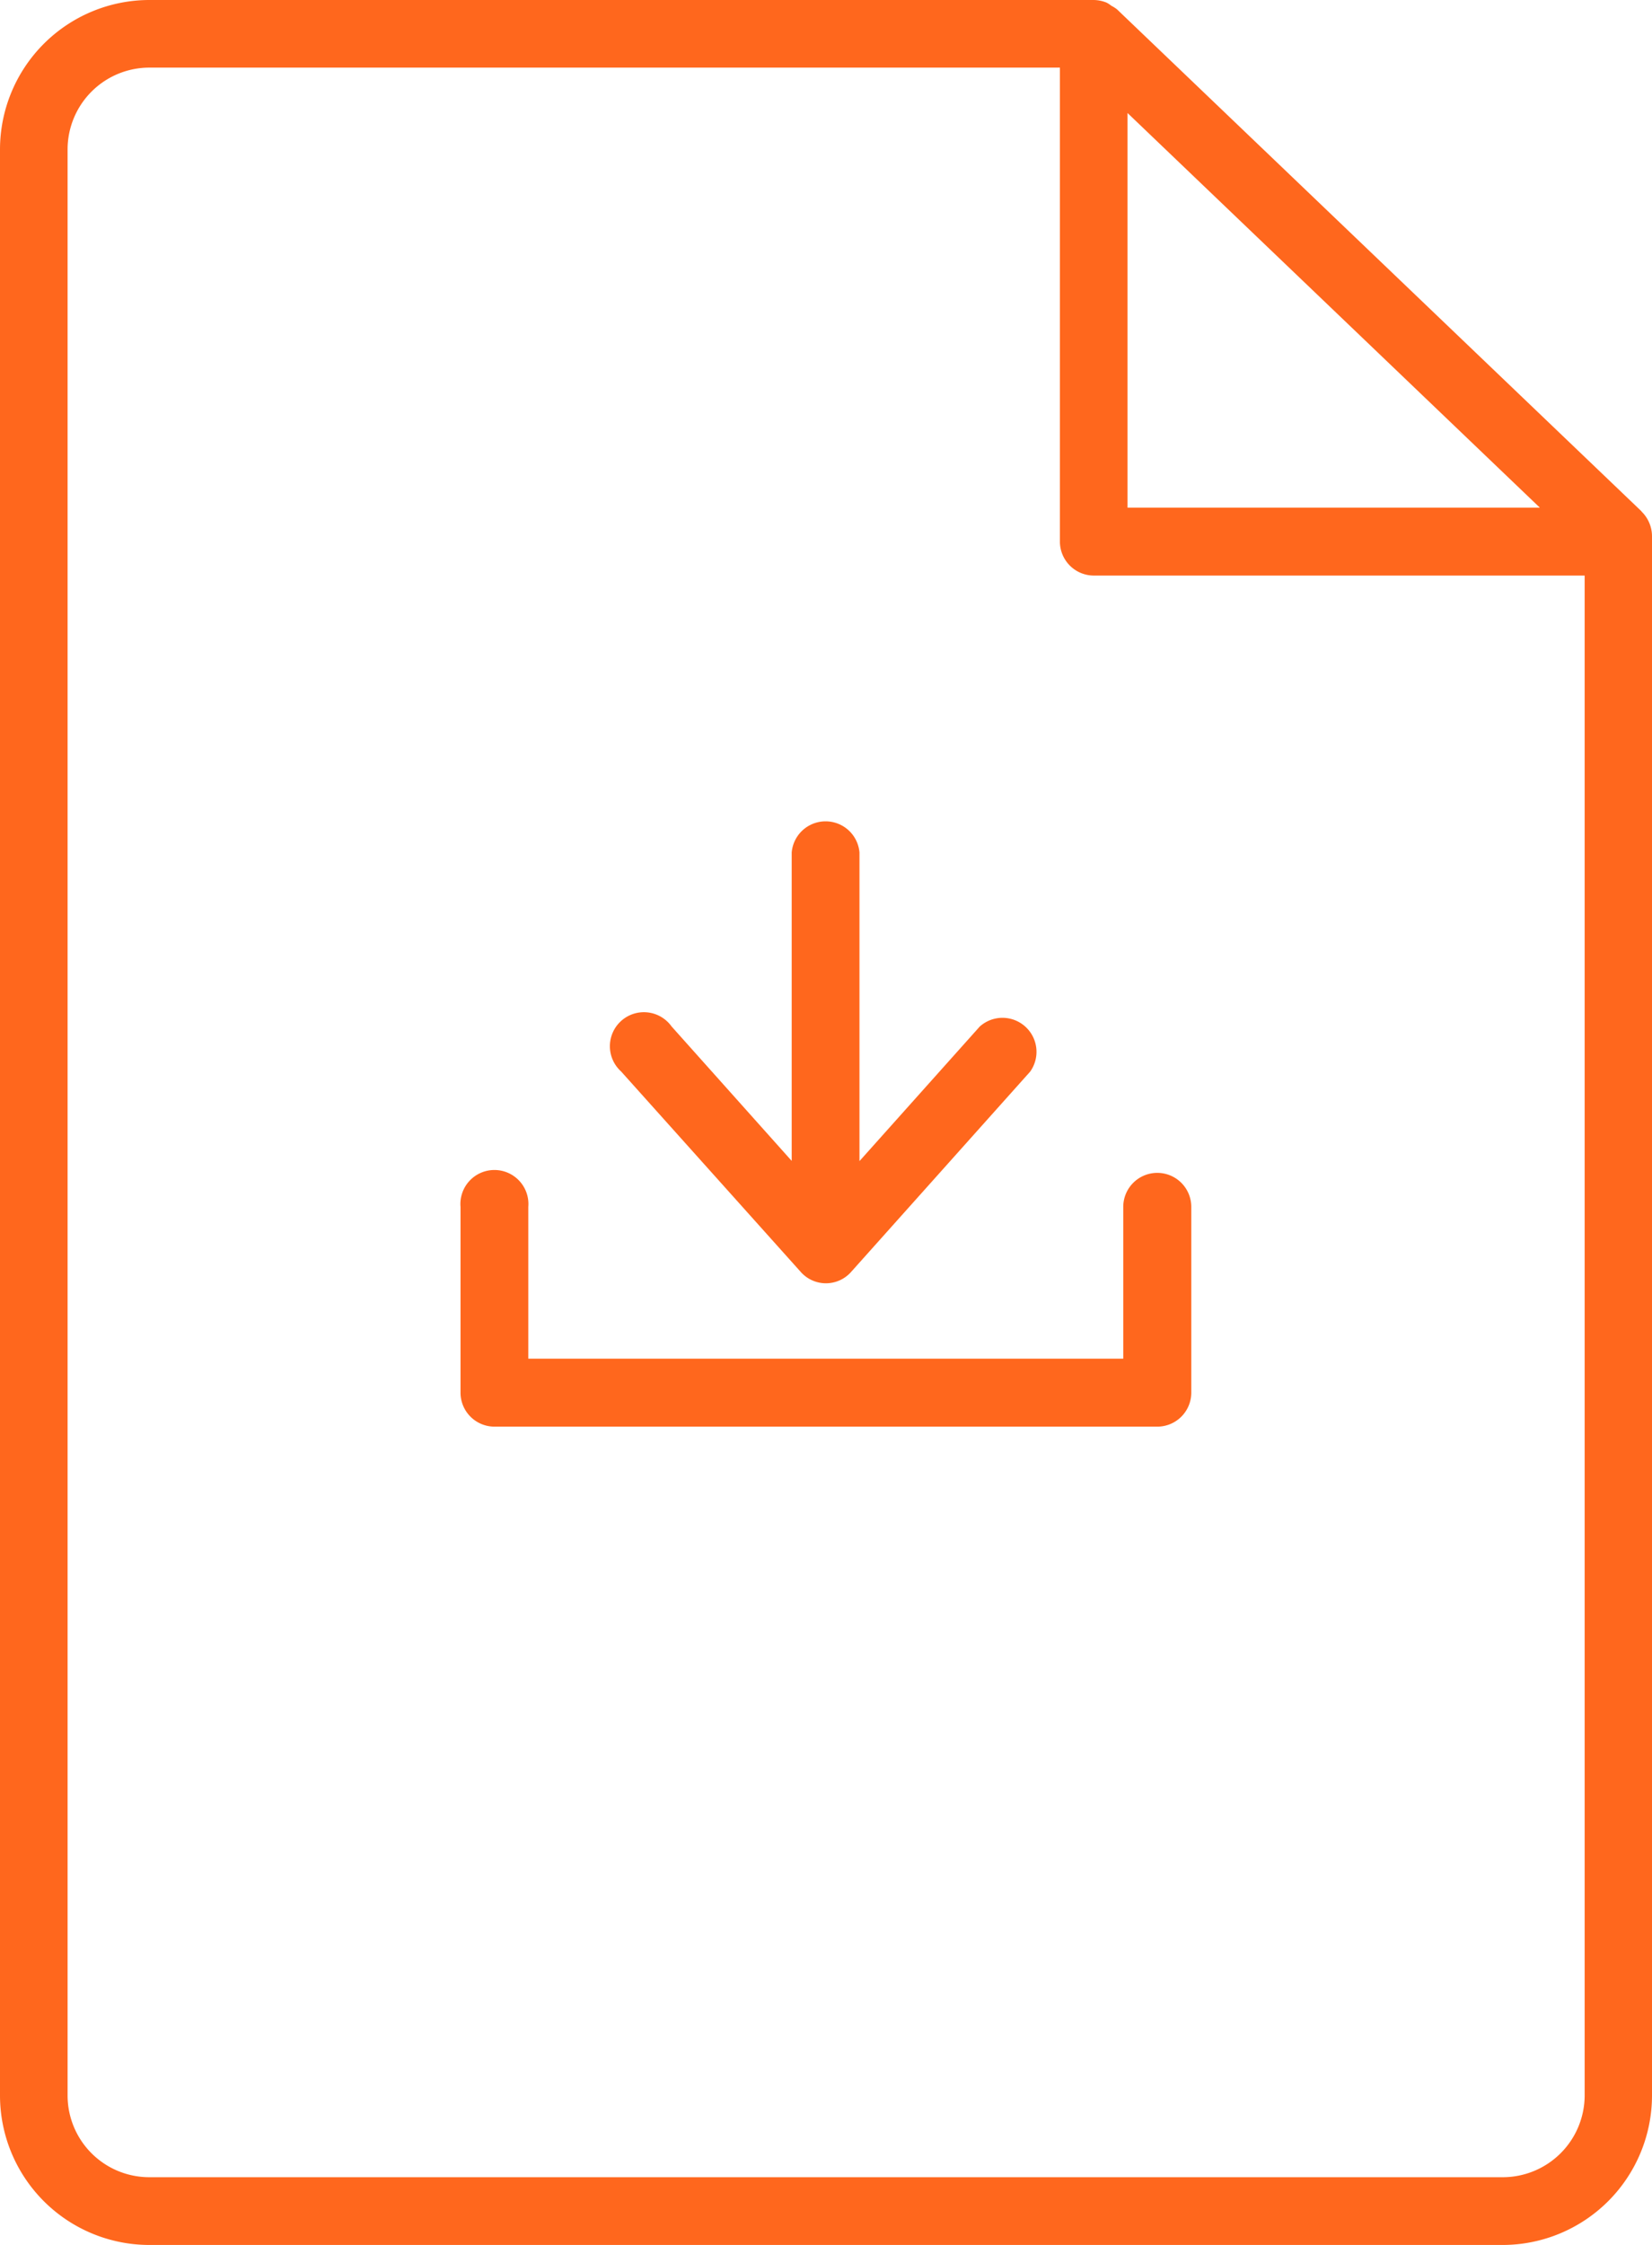
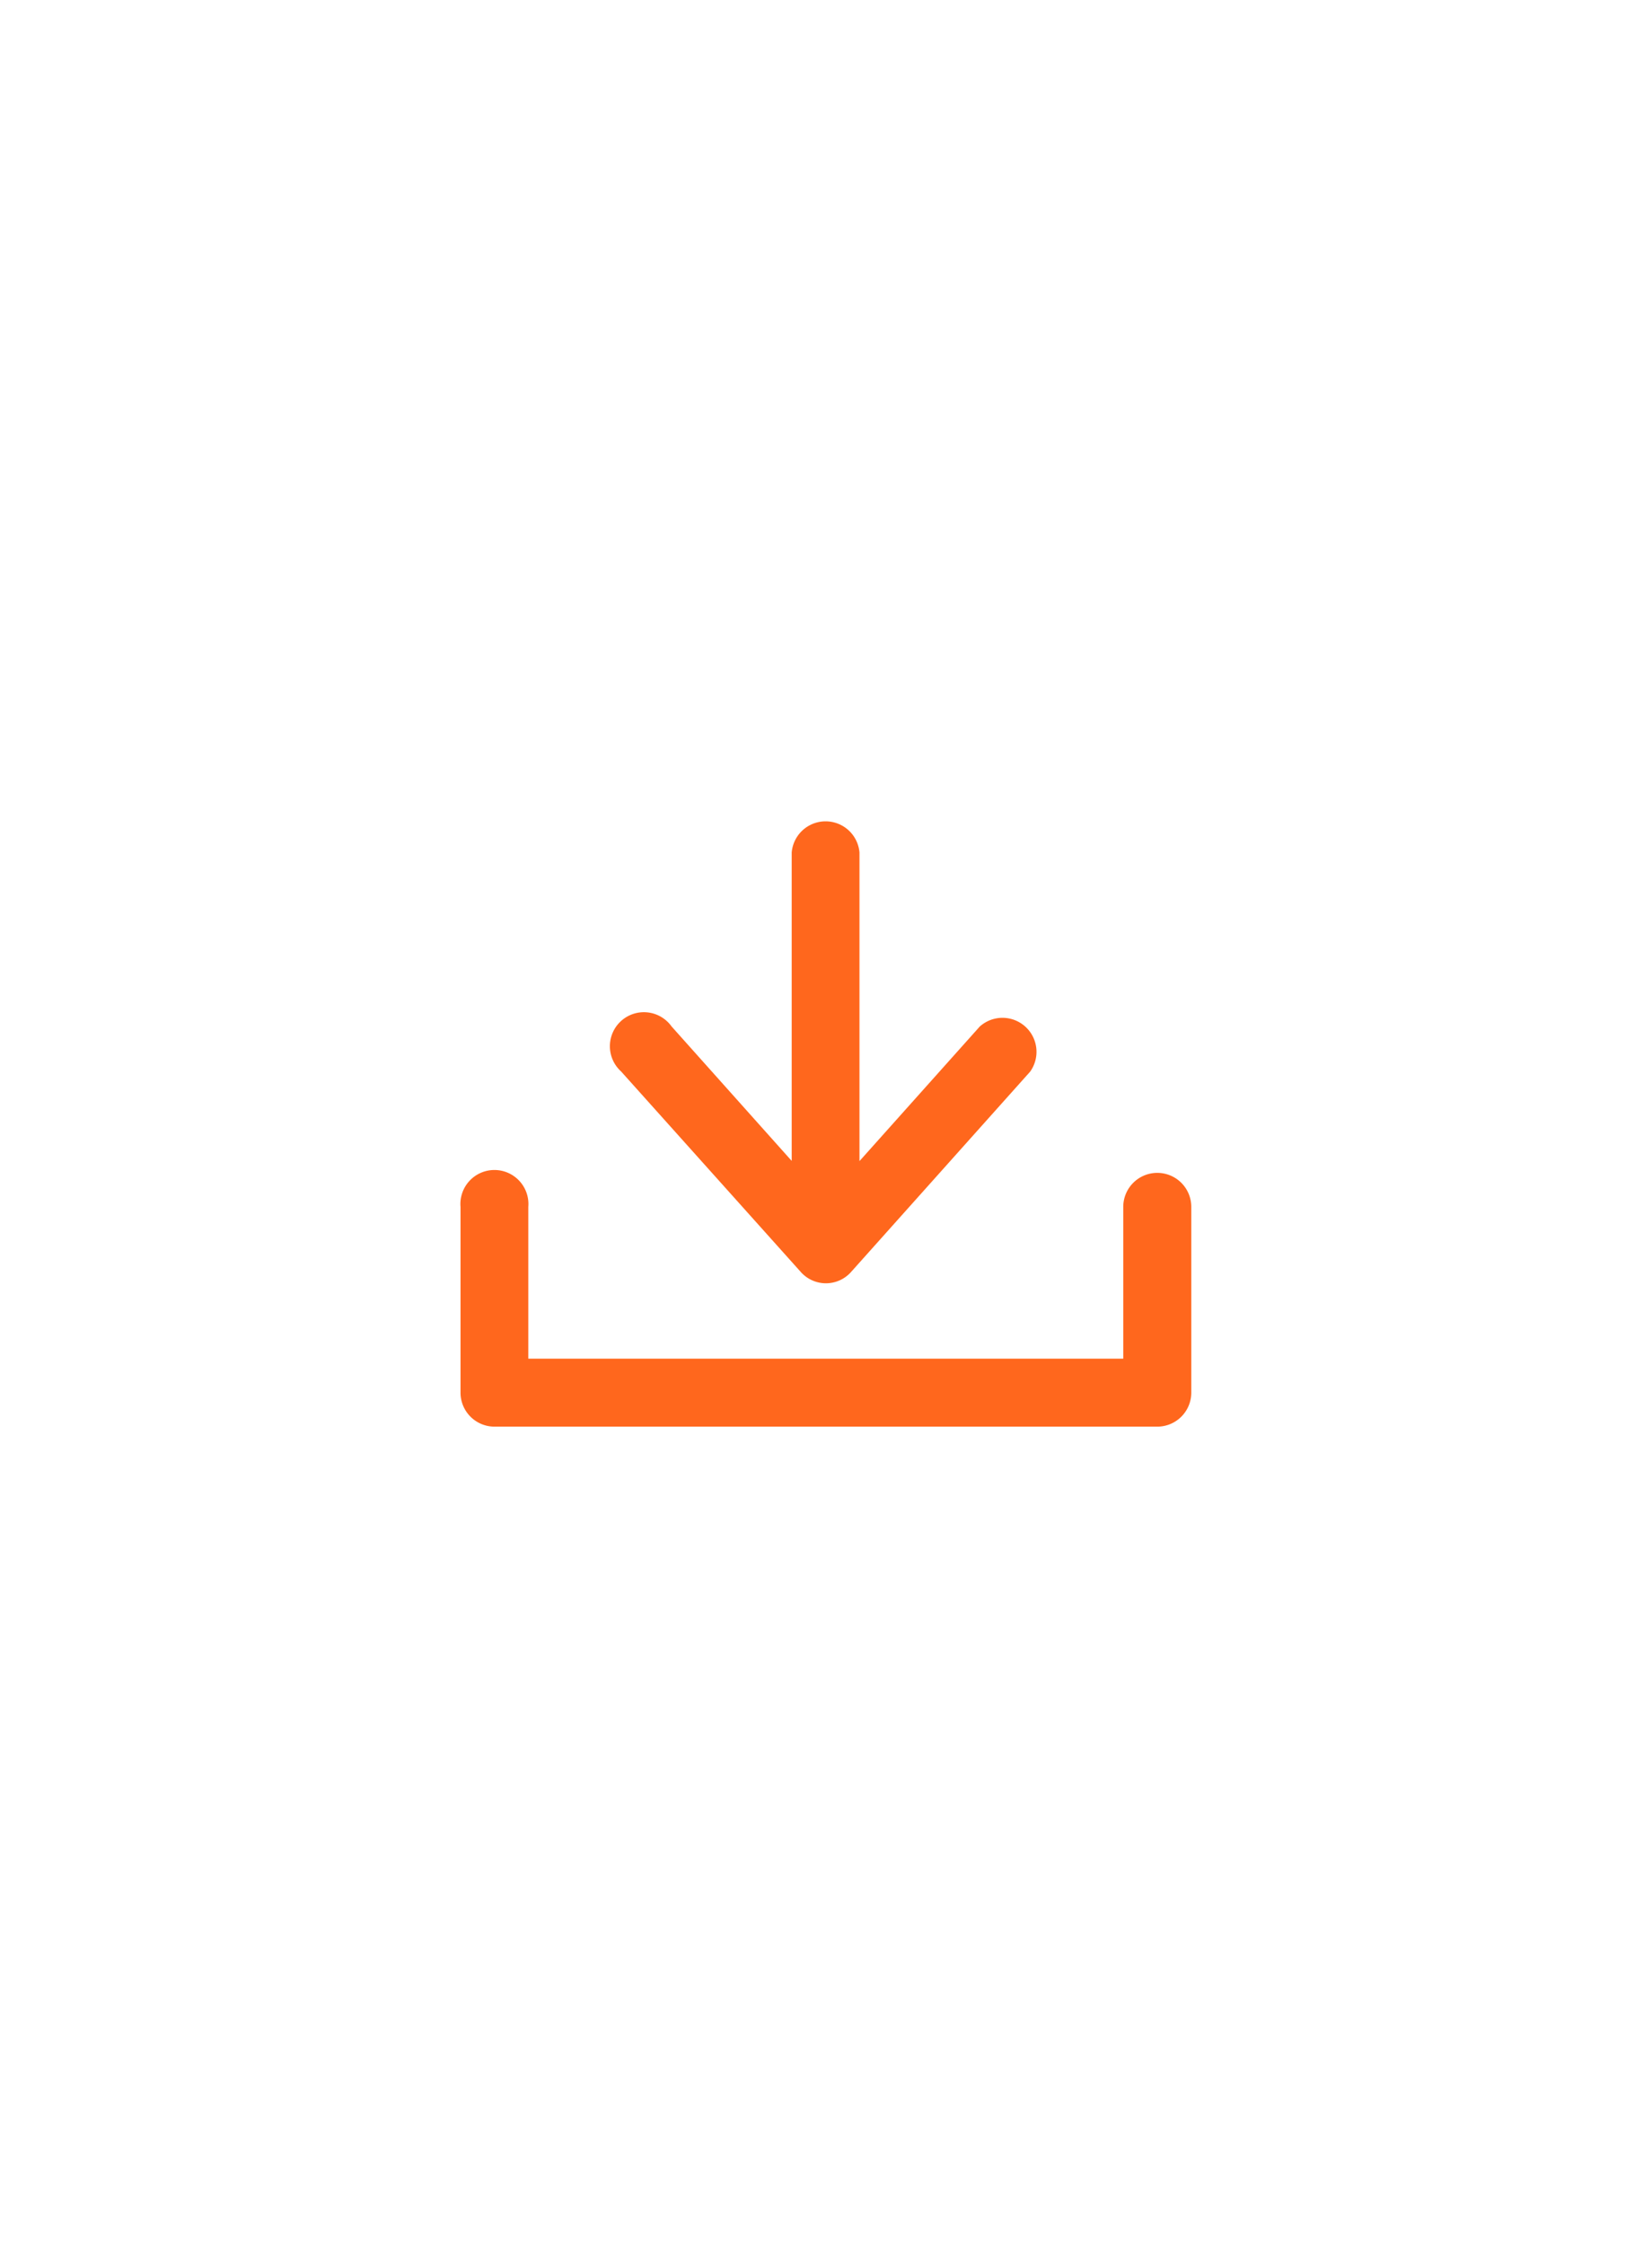
<svg xmlns="http://www.w3.org/2000/svg" width="34" height="46.186" viewBox="0 0 34 46.186">
  <defs>
    <clipPath id="clip-path">
      <rect id="Rectángulo_156" data-name="Rectángulo 156" width="34" height="46.186" fill="#ff671d" />
    </clipPath>
  </defs>
  <g id="Grupo_121" data-name="Grupo 121" clip-path="url(#clip-path)">
-     <path id="Trazado_263" data-name="Trazado 263" d="M33.784,10.519,22.99.193a.723.723,0,0,0-.118-.075.539.539,0,0,0-.1-.065A.722.722,0,0,0,22.505,0H3.074A3.077,3.077,0,0,0,0,3.074V43.111a3.077,3.077,0,0,0,3.074,3.074H30.926A3.077,3.077,0,0,0,34,43.111V11.023a.712.712,0,0,0-.216-.5M23.206,2.325l8.486,8.119H23.206V2.325m7.717,42.466H3.074a1.682,1.682,0,0,1-1.683-1.683V3.074A1.684,1.684,0,0,1,3.074,1.391h18.74v9.75a.7.7,0,0,0,.7.7h10.1V43.115a1.686,1.686,0,0,1-1.686,1.676" transform="translate(0 0)" fill="#ff671d" />
    <path id="Trazado_264" data-name="Trazado 264" d="M43.29,73.7a.7.7,0,0,0-.7.7v3.123H30.345V74.4a.7.7,0,1,0-1.395,0v3.821a.7.7,0,0,0,.7.7H43.29a.7.7,0,0,0,.7-.7V74.4a.7.7,0,0,0-.7-.7" transform="translate(-19.472 -49.571)" fill="#ff671d" />
    <path id="Trazado_265" data-name="Trazado 265" d="M42.392,60.767a.692.692,0,0,0,1.035,0l3.686-4.122a.7.7,0,0,0-1.038-.927L43.6,58.486V52.137a.7.7,0,0,0-1.395,0v6.345l-2.472-2.766a.7.7,0,1,0-1.038.927Z" transform="translate(-25.911 -34.599)" fill="#ff671d" />
  </g>
</svg>